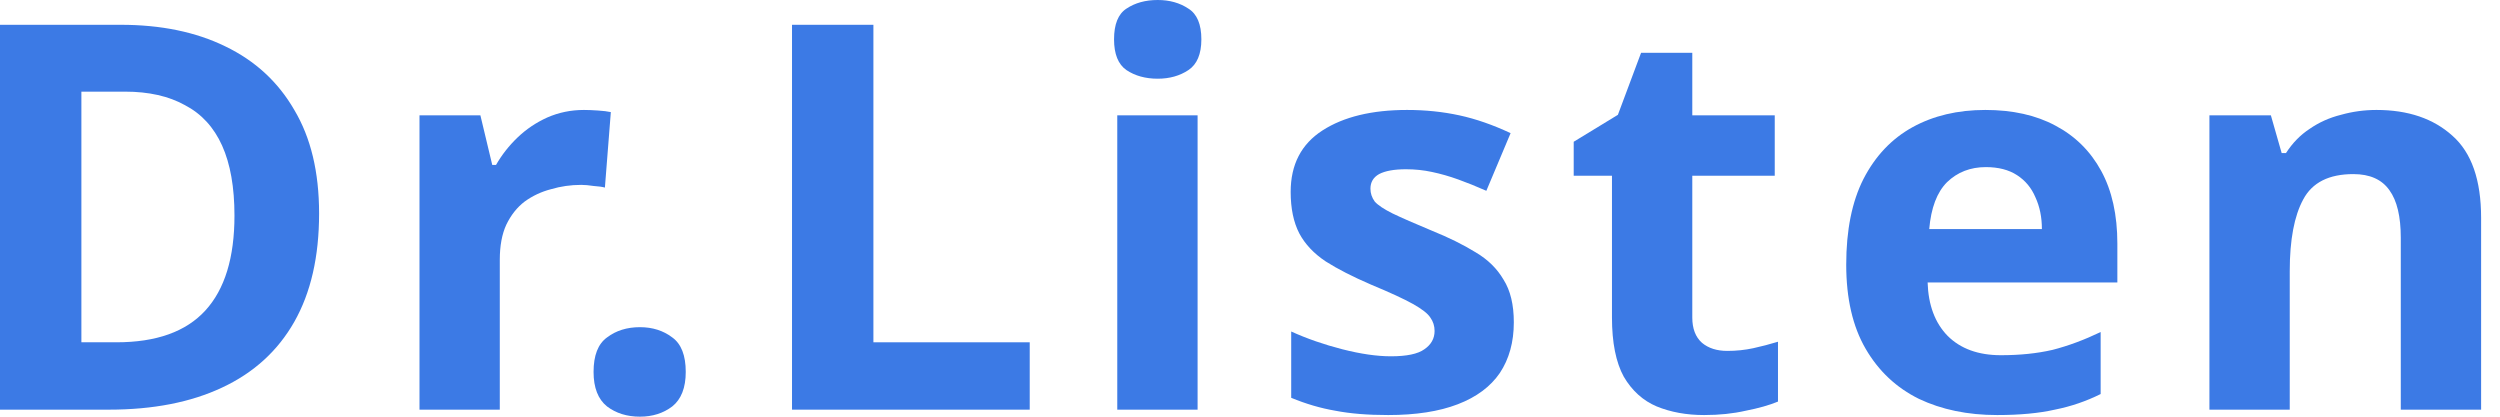
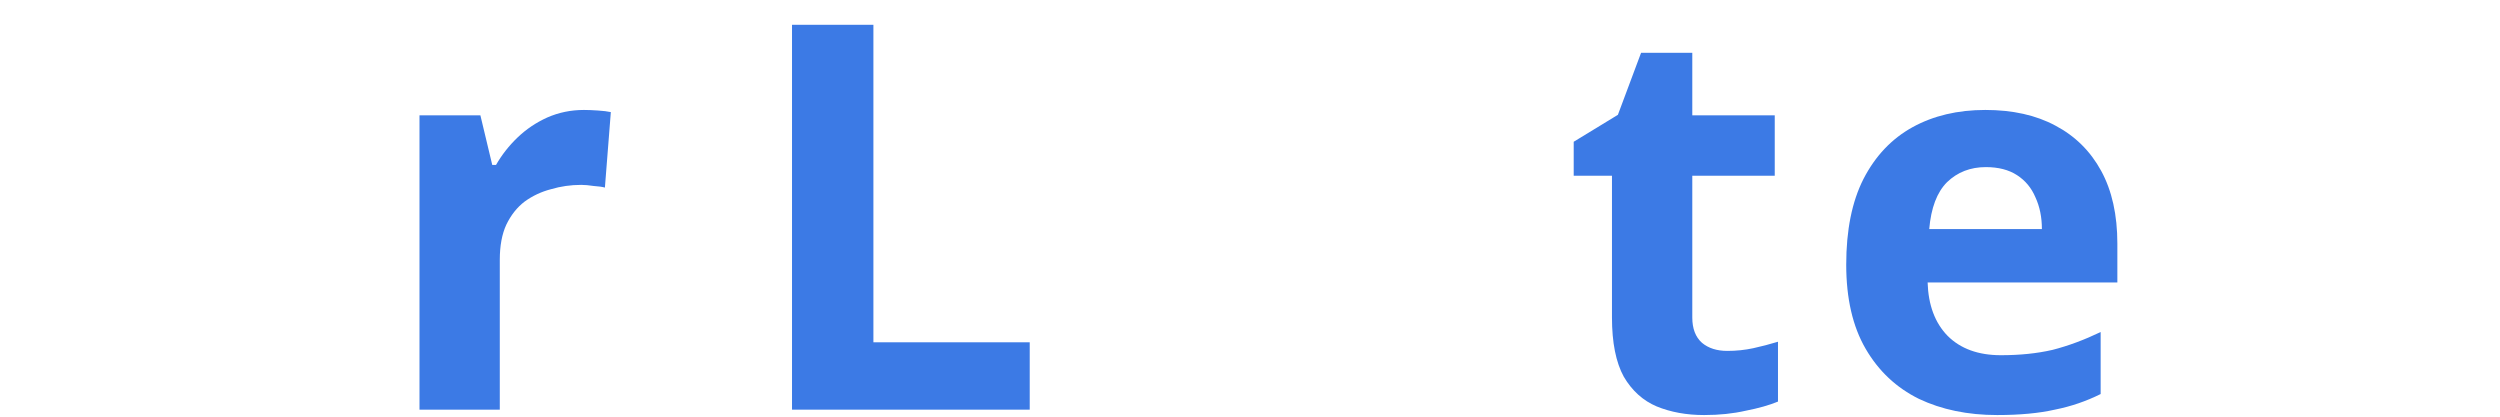
<svg xmlns="http://www.w3.org/2000/svg" width="108" height="18" viewBox="0 0 108 18" fill="none">
-   <path d="M13.785 9.221C13.785 11.084 13.428 12.644 12.714 13.902C12 15.159 10.96 16.106 9.594 16.743C8.243 17.379 6.613 17.697 4.704 17.697H0V1.071H5.216C6.955 1.071 8.461 1.382 9.733 2.003C11.022 2.624 12.015 3.539 12.714 4.75C13.428 5.946 13.785 7.436 13.785 9.221ZM10.129 9.314C10.129 8.088 9.951 7.079 9.594 6.287C9.237 5.495 8.701 4.913 7.987 4.541C7.288 4.153 6.427 3.959 5.402 3.959H3.516V14.787H5.03C6.753 14.787 8.034 14.329 8.872 13.413C9.71 12.497 10.129 11.131 10.129 9.314Z" fill="#3C7AE5" />
  <path d="M25.224 4.75C25.395 4.75 25.597 4.758 25.829 4.774C26.062 4.789 26.249 4.812 26.388 4.843L26.132 8.103C26.024 8.072 25.861 8.049 25.643 8.034C25.441 8.003 25.263 7.987 25.108 7.987C24.657 7.987 24.223 8.049 23.804 8.173C23.384 8.282 23.004 8.461 22.663 8.709C22.337 8.957 22.073 9.291 21.871 9.71C21.685 10.114 21.591 10.618 21.591 11.224V17.697H18.122V4.983H20.753L21.265 7.125H21.428C21.677 6.691 21.987 6.295 22.36 5.938C22.733 5.581 23.159 5.294 23.641 5.076C24.137 4.859 24.665 4.75 25.224 4.75Z" fill="#3C7AE5" />
-   <path d="M25.642 16.067C25.642 15.353 25.836 14.856 26.224 14.577C26.612 14.282 27.086 14.134 27.645 14.134C28.188 14.134 28.654 14.282 29.042 14.577C29.43 14.856 29.624 15.353 29.624 16.067C29.624 16.75 29.43 17.247 29.042 17.558C28.654 17.852 28.188 18 27.645 18C27.086 18 26.612 17.852 26.224 17.558C25.836 17.247 25.642 16.75 25.642 16.067Z" fill="#3C7AE5" />
  <path d="M34.215 17.697V1.071H37.731V14.787H44.484V17.697H34.215Z" fill="#3C7AE5" />
-   <path d="M51.736 4.983V17.697H48.266V4.983H51.736ZM50.013 0C50.525 0 50.967 0.124 51.34 0.373C51.712 0.605 51.899 1.048 51.899 1.7C51.899 2.336 51.712 2.779 51.34 3.027C50.967 3.276 50.525 3.4 50.013 3.4C49.485 3.4 49.035 3.276 48.662 3.027C48.305 2.779 48.127 2.336 48.127 1.7C48.127 1.048 48.305 0.605 48.662 0.373C49.035 0.124 49.485 0 50.013 0Z" fill="#3C7AE5" />
-   <path d="M65.397 13.925C65.397 14.779 65.195 15.508 64.792 16.114C64.388 16.704 63.783 17.154 62.976 17.464C62.168 17.775 61.167 17.93 59.972 17.93C59.087 17.93 58.326 17.868 57.69 17.744C57.053 17.635 56.417 17.449 55.78 17.185V14.321C56.463 14.631 57.201 14.887 57.992 15.089C58.784 15.291 59.483 15.392 60.088 15.392C60.771 15.392 61.252 15.291 61.532 15.089C61.827 14.887 61.974 14.623 61.974 14.297C61.974 14.08 61.912 13.886 61.788 13.715C61.679 13.545 61.431 13.351 61.043 13.133C60.655 12.916 60.049 12.636 59.227 12.295C58.435 11.953 57.783 11.62 57.271 11.294C56.758 10.952 56.378 10.549 56.13 10.083C55.881 9.602 55.757 9.004 55.757 8.29C55.757 7.11 56.215 6.225 57.131 5.635C58.047 5.045 59.265 4.75 60.787 4.75C61.578 4.75 62.331 4.828 63.045 4.983C63.76 5.138 64.497 5.395 65.258 5.752L64.21 8.243C63.791 8.057 63.387 7.894 62.999 7.754C62.611 7.614 62.23 7.506 61.858 7.428C61.501 7.351 61.128 7.312 60.74 7.312C60.228 7.312 59.84 7.382 59.576 7.521C59.328 7.661 59.203 7.871 59.203 8.15C59.203 8.352 59.265 8.538 59.39 8.709C59.529 8.864 59.785 9.035 60.158 9.221C60.546 9.408 61.113 9.656 61.858 9.966C62.587 10.261 63.216 10.572 63.744 10.898C64.272 11.208 64.675 11.604 64.955 12.085C65.25 12.551 65.397 13.164 65.397 13.925Z" fill="#3C7AE5" />
  <path d="M74.62 15.159C75.008 15.159 75.381 15.12 75.738 15.043C76.095 14.965 76.452 14.872 76.809 14.763V17.348C76.436 17.503 75.971 17.635 75.412 17.744C74.869 17.868 74.271 17.93 73.619 17.93C72.858 17.93 72.175 17.806 71.57 17.558C70.98 17.309 70.506 16.882 70.149 16.277C69.808 15.656 69.637 14.802 69.637 13.715V7.591H67.984V6.124L69.893 4.96L70.894 2.282H73.107V4.983H76.669V7.591H73.107V13.715C73.107 14.197 73.246 14.561 73.526 14.81C73.805 15.043 74.17 15.159 74.62 15.159Z" fill="#3C7AE5" />
  <path d="M85.765 4.75C86.945 4.75 87.954 4.975 88.792 5.426C89.646 5.876 90.305 6.528 90.771 7.382C91.237 8.235 91.47 9.283 91.47 10.525V12.202H83.273C83.304 13.18 83.591 13.948 84.135 14.507C84.694 15.066 85.462 15.345 86.44 15.345C87.263 15.345 88.008 15.268 88.675 15.113C89.343 14.942 90.034 14.686 90.748 14.344V17.022C90.127 17.332 89.467 17.558 88.769 17.697C88.085 17.852 87.255 17.93 86.277 17.93C85.004 17.93 83.879 17.697 82.9 17.232C81.922 16.75 81.154 16.029 80.595 15.066C80.036 14.104 79.757 12.893 79.757 11.433C79.757 9.943 80.005 8.709 80.502 7.731C81.014 6.737 81.721 5.992 82.621 5.495C83.522 4.999 84.569 4.75 85.765 4.75ZM85.788 7.219C85.12 7.219 84.562 7.436 84.111 7.871C83.677 8.305 83.421 8.981 83.343 9.897H88.21C88.21 9.384 88.117 8.926 87.93 8.523C87.76 8.119 87.496 7.801 87.138 7.568C86.781 7.335 86.331 7.219 85.788 7.219Z" fill="#3C7AE5" />
-   <path d="M102.666 4.75C104.032 4.75 105.127 5.123 105.949 5.868C106.772 6.598 107.184 7.777 107.184 9.408V17.697H103.714V10.269C103.714 9.353 103.551 8.67 103.225 8.22C102.899 7.754 102.379 7.521 101.665 7.521C100.609 7.521 99.887 7.886 99.499 8.616C99.111 9.33 98.917 10.362 98.917 11.713V17.697H95.447V4.983H98.102L98.568 6.613H98.754C99.034 6.179 99.375 5.829 99.779 5.565C100.182 5.286 100.632 5.084 101.129 4.96C101.626 4.82 102.138 4.75 102.666 4.75Z" fill="#3C7AE5" />
</svg>